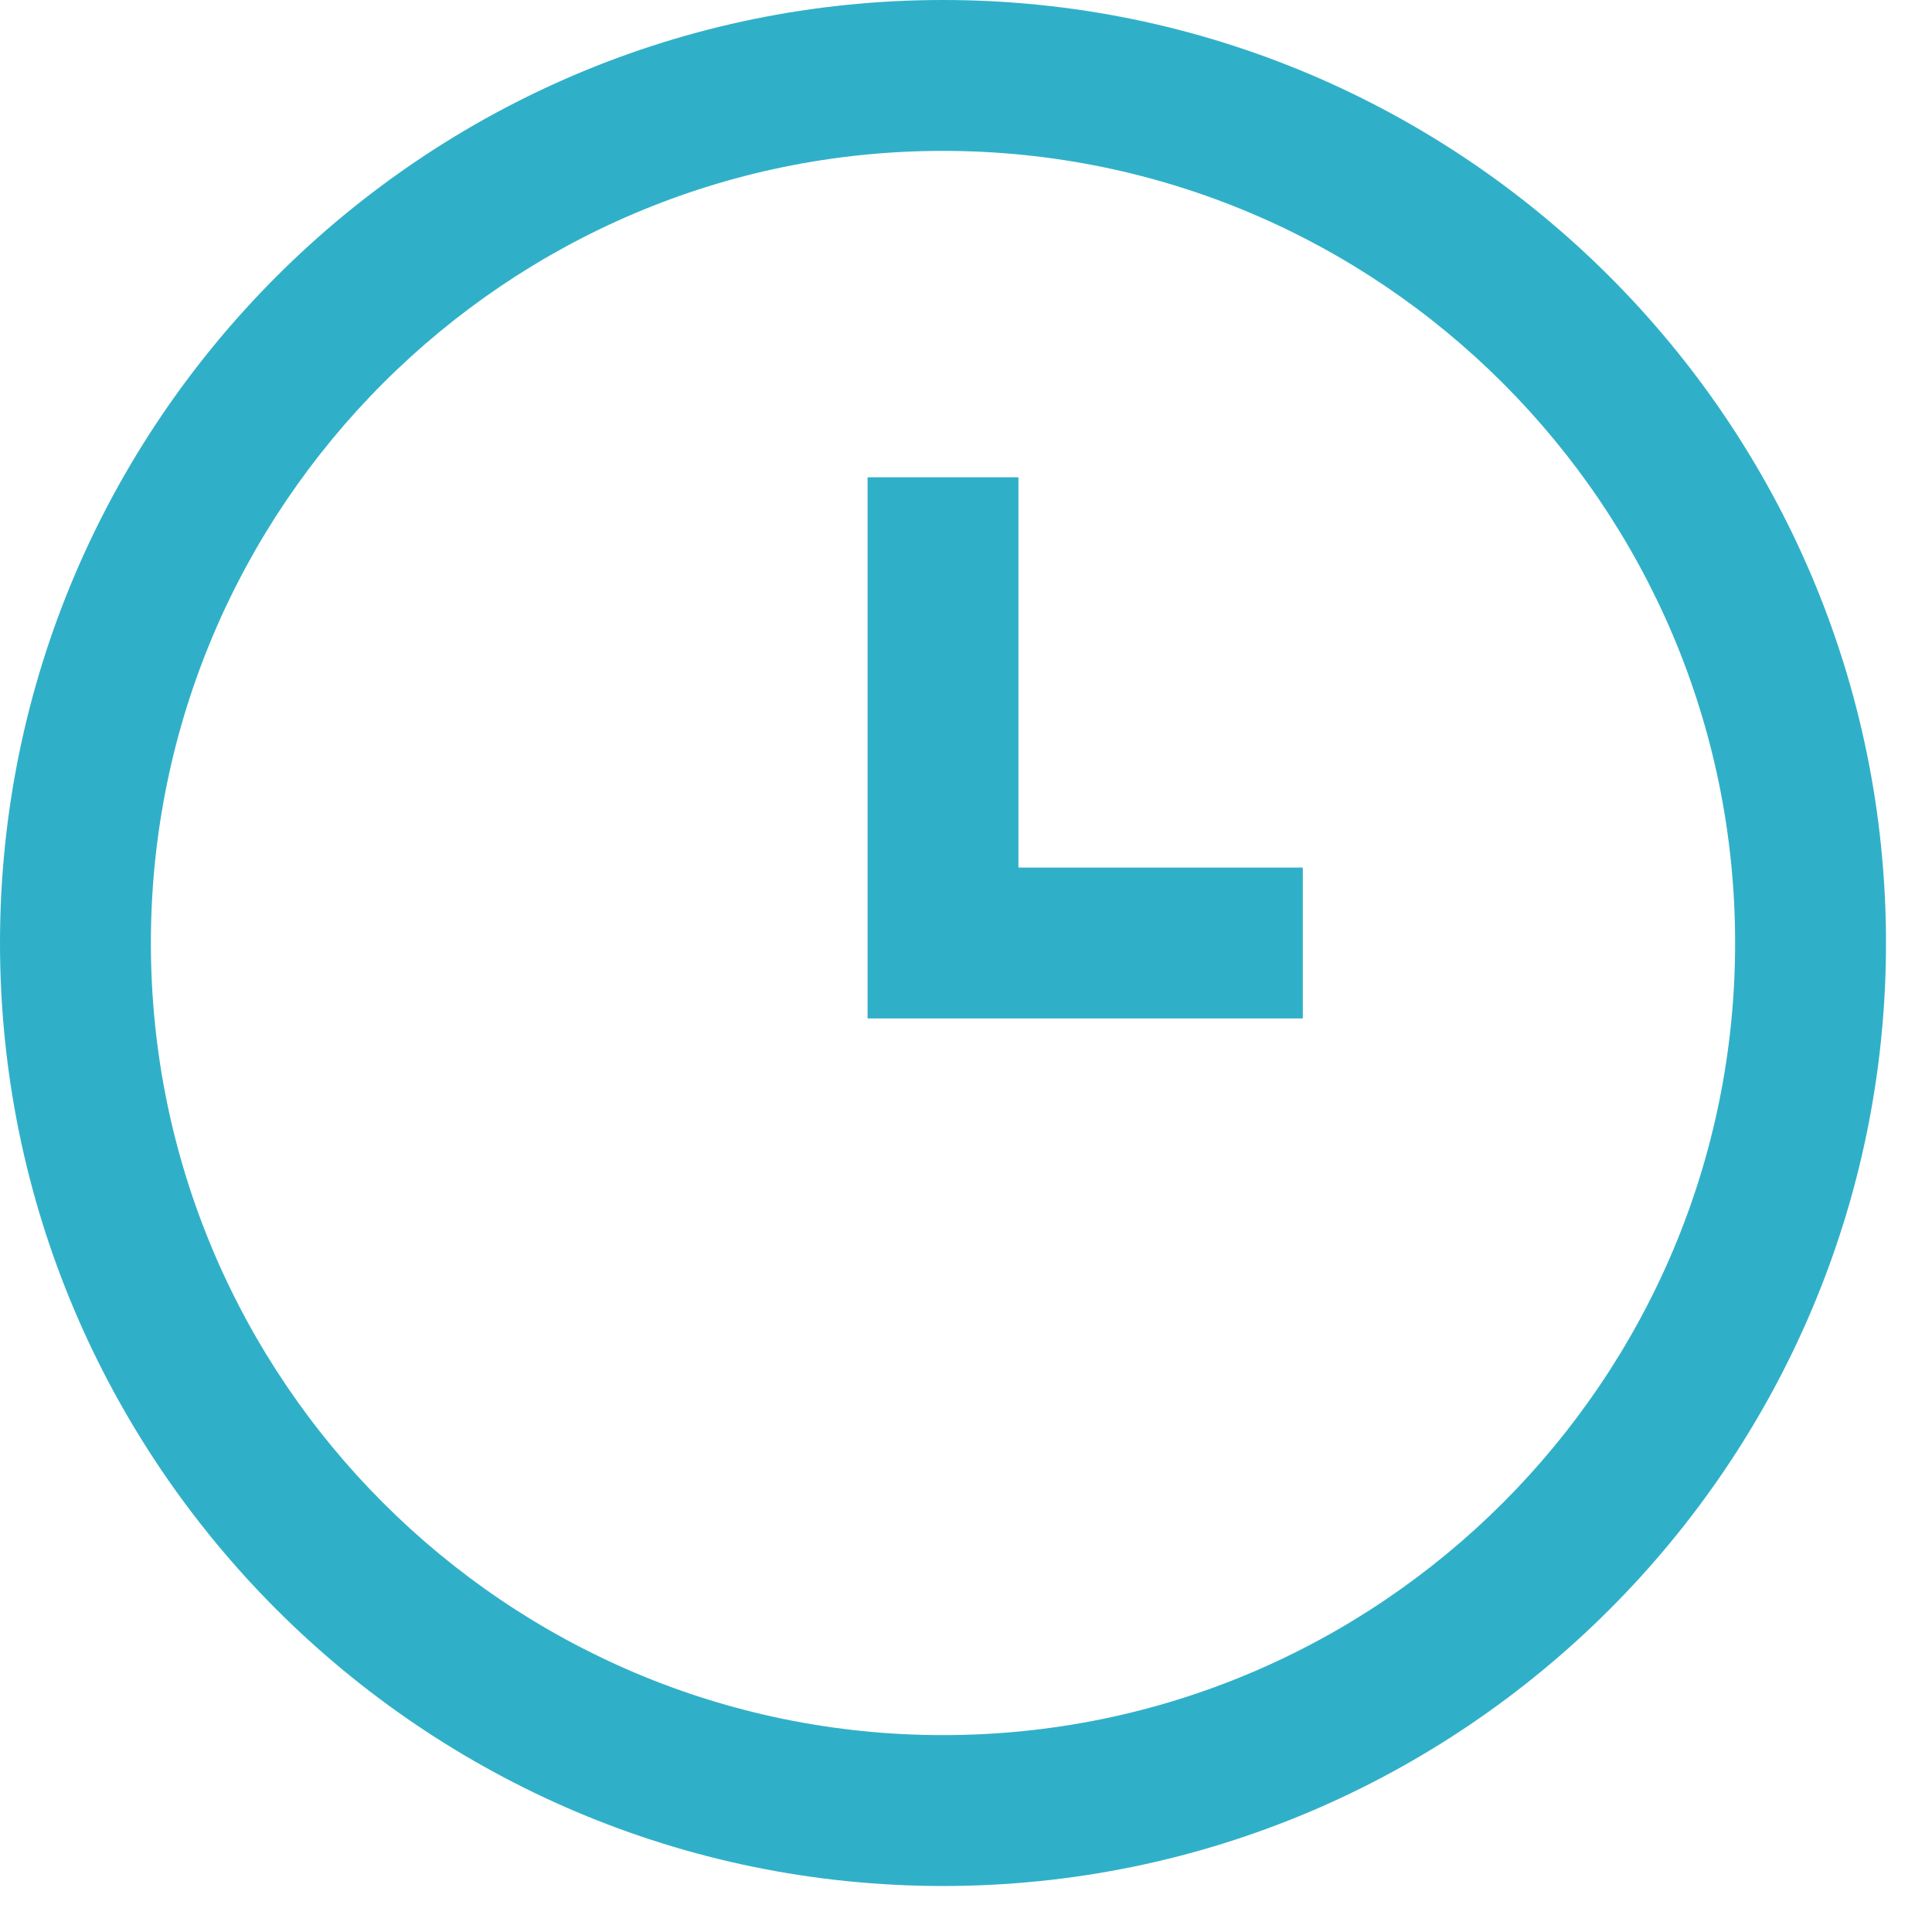
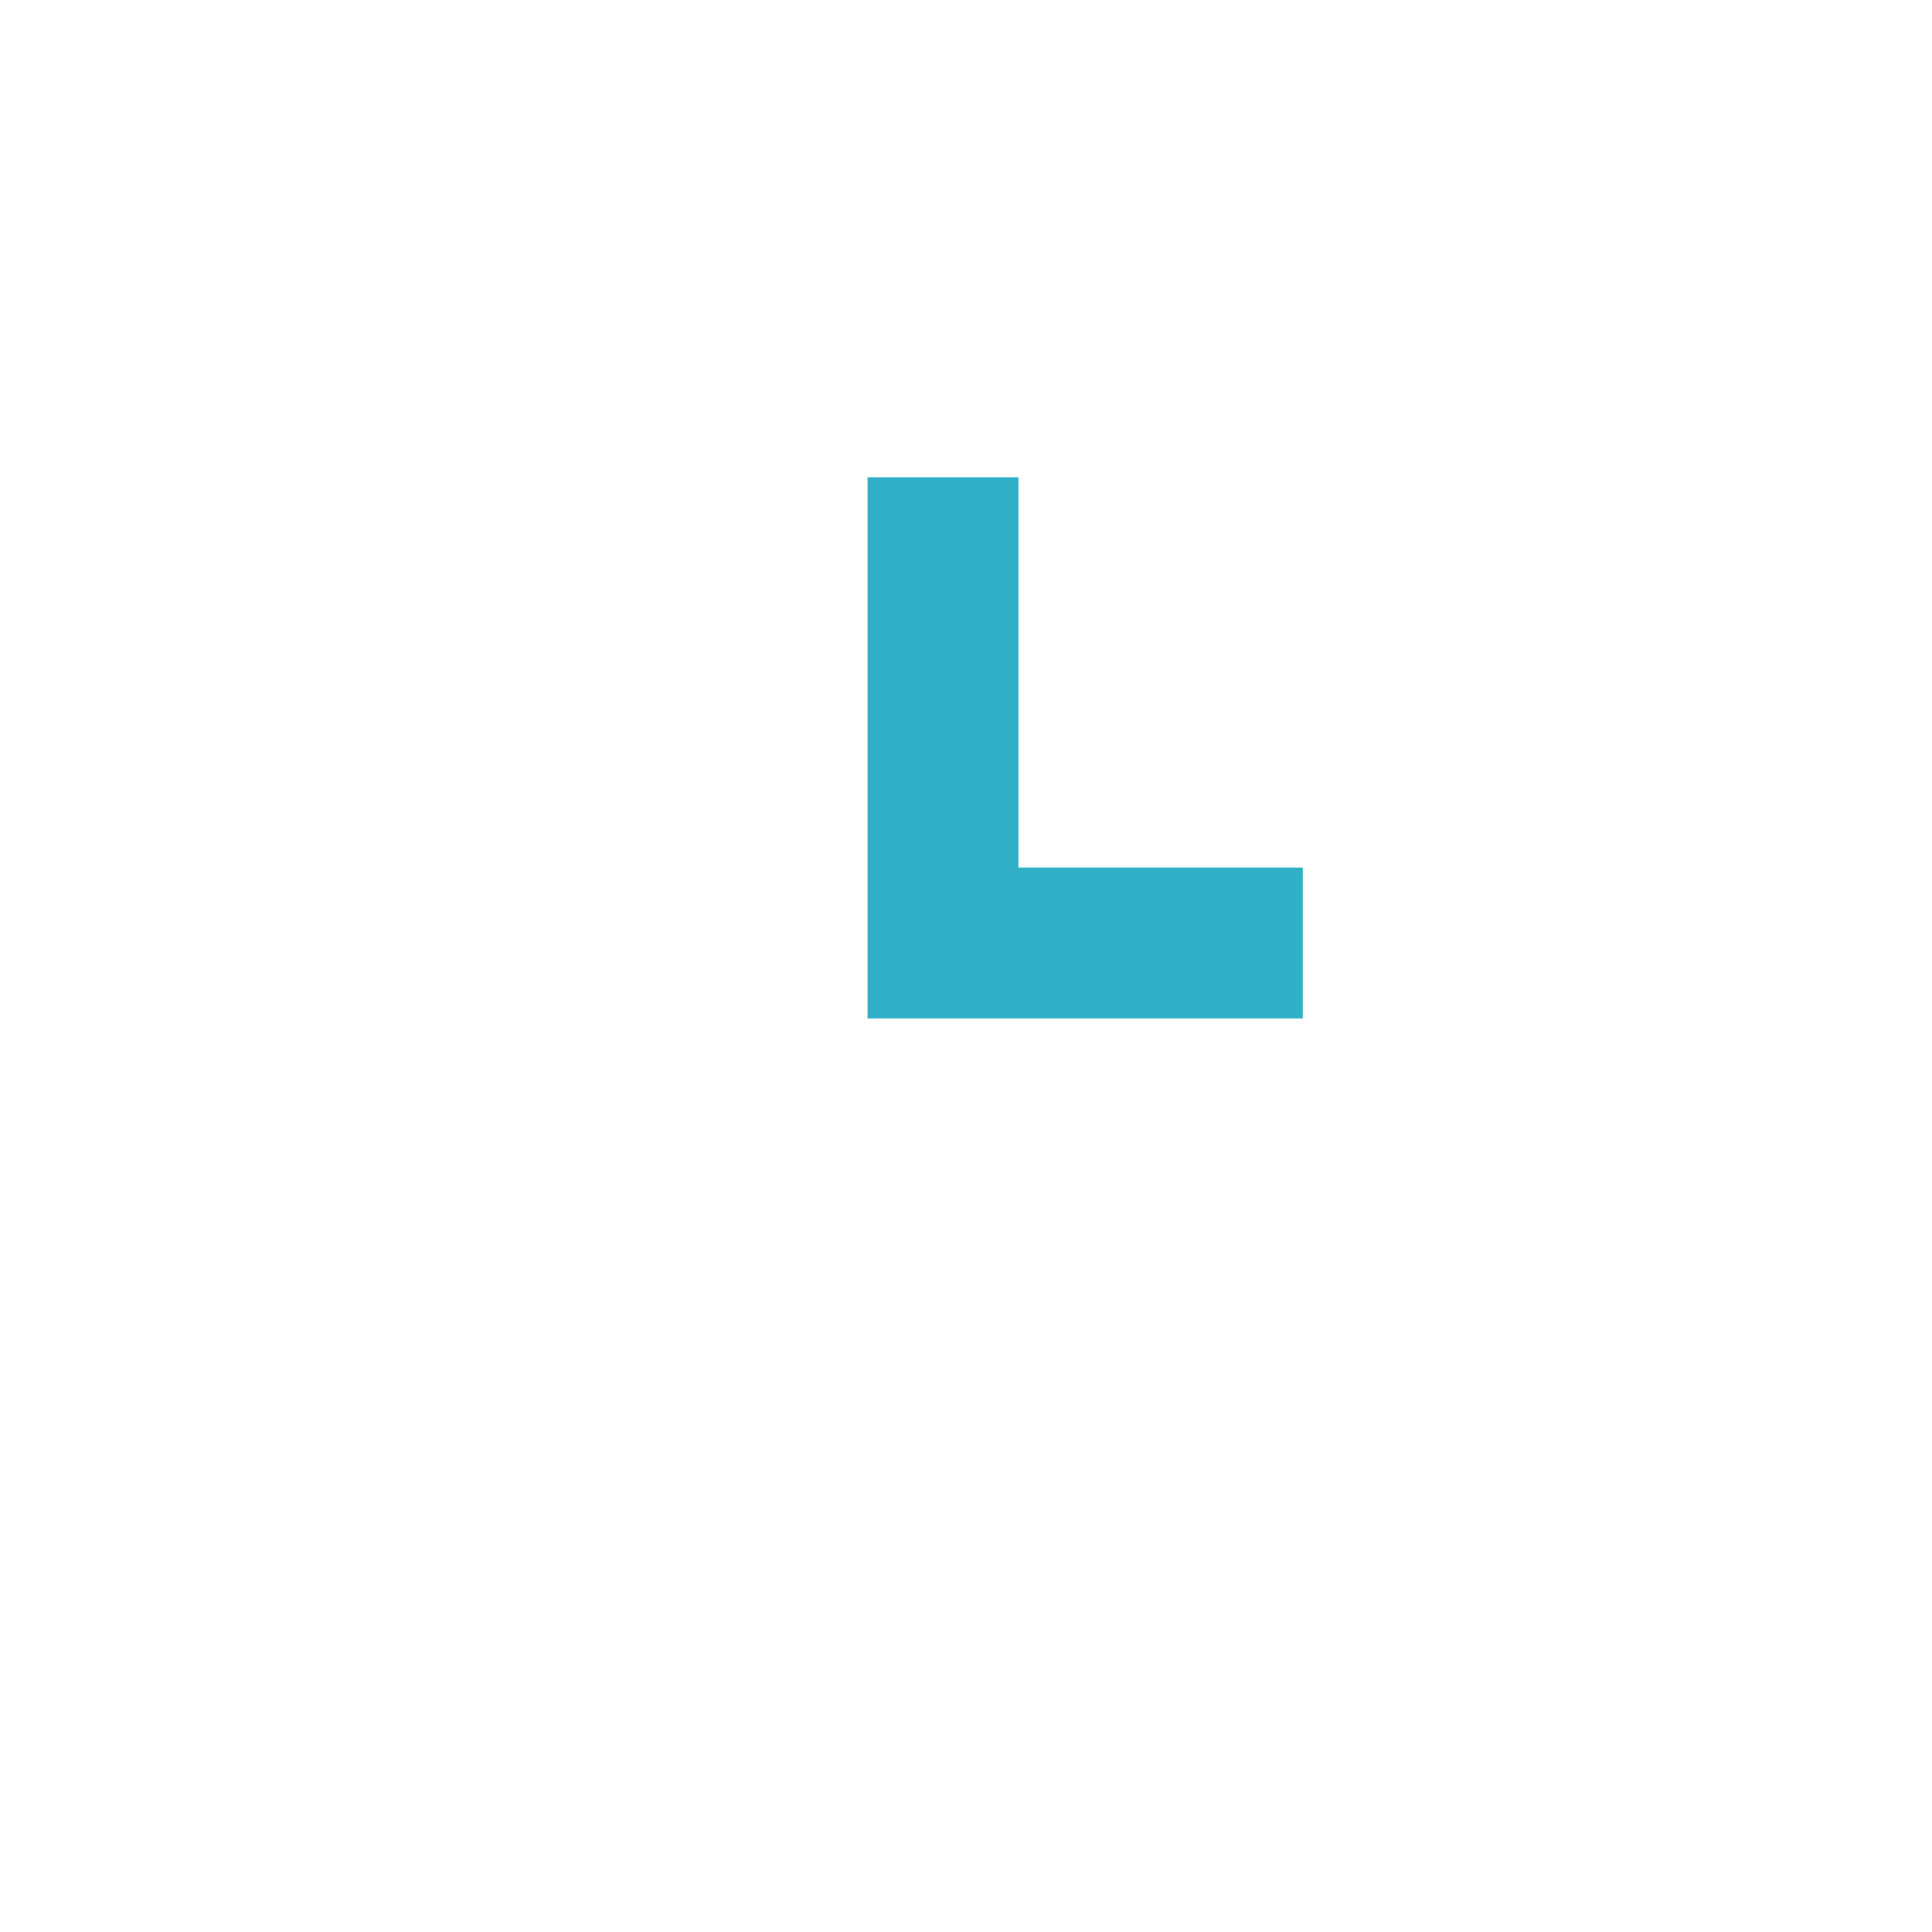
<svg xmlns="http://www.w3.org/2000/svg" width="21" height="21" viewBox="0 0 21 21" fill="none">
-   <path d="M10.25 20.5C15.902 20.5 20.5 15.902 20.5 10.25C20.5 4.597 15.902 0 10.25 0C4.597 0 0 4.597 0 10.25C0 15.902 4.597 20.5 10.25 20.5ZM10.25 1.64C14.998 1.64 18.86 5.502 18.86 10.25C18.86 14.998 14.998 18.86 10.25 18.86C5.502 18.86 1.64 14.998 1.64 10.25C1.64 5.502 5.502 1.64 10.25 1.64Z" fill="#30B0C8" />
  <path d="M14.161 9.43H11.07V5.188H9.43V11.07H14.161V9.43Z" fill="#30B0C8" />
</svg>